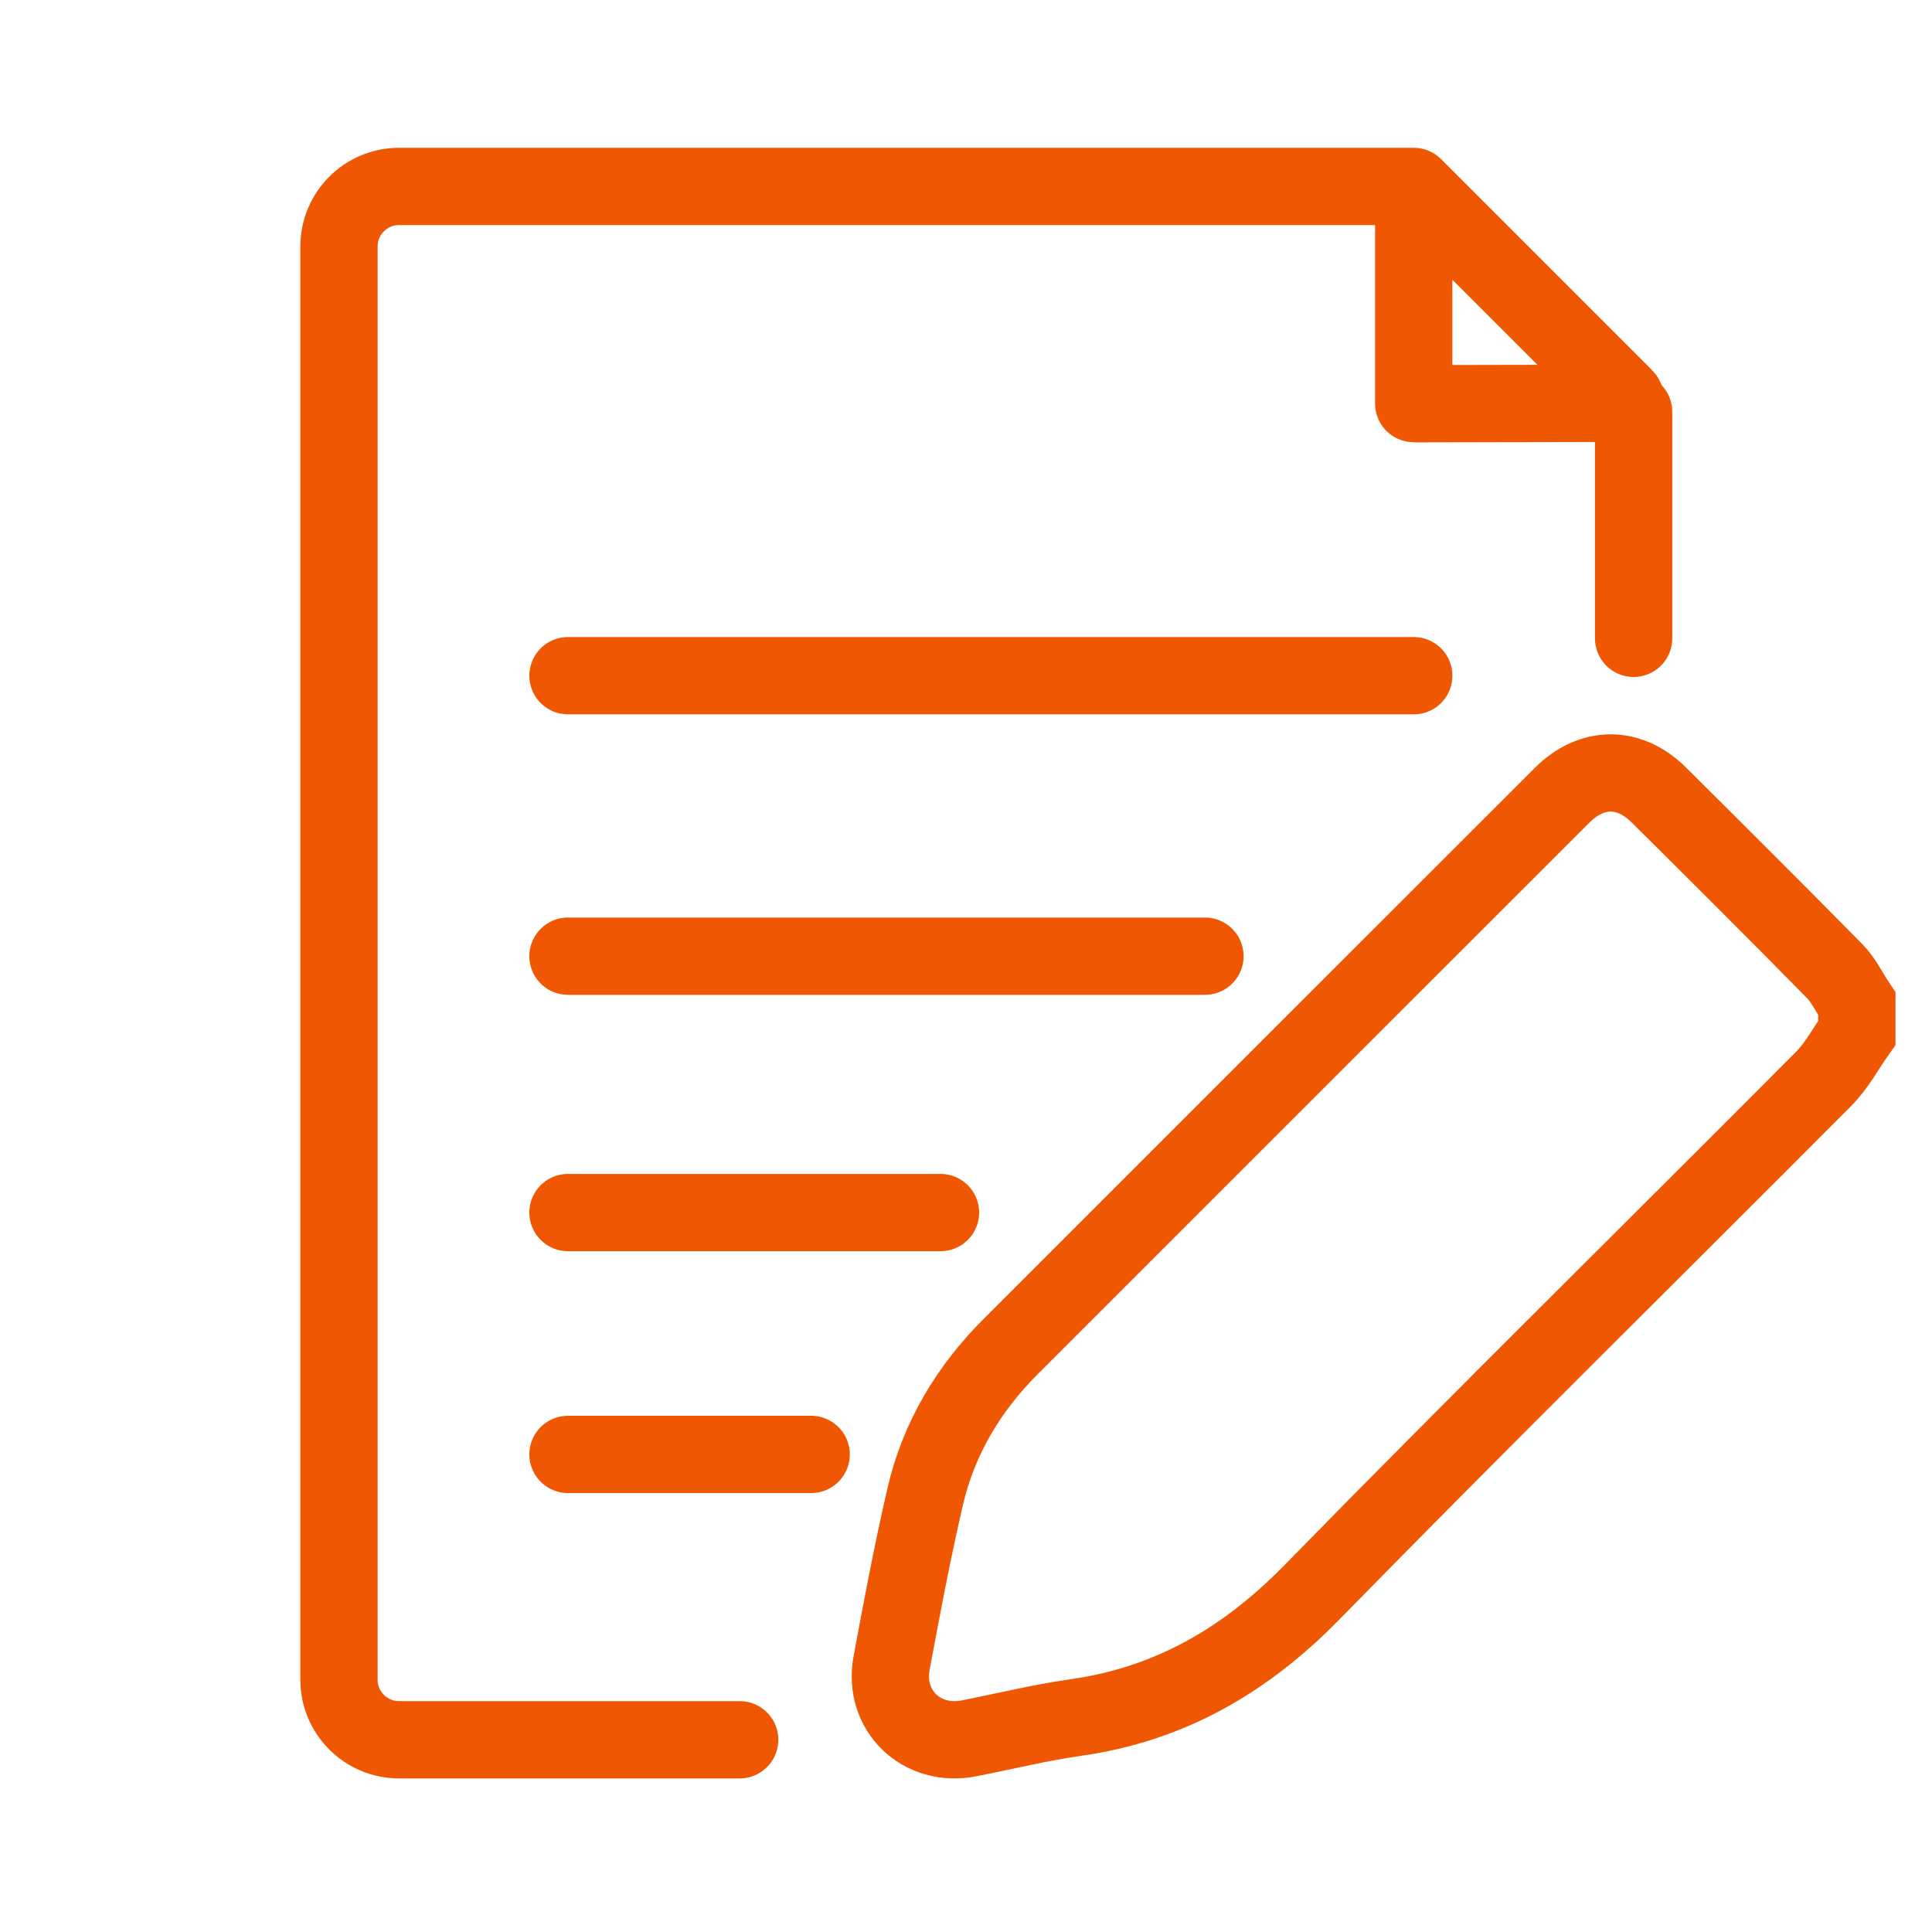
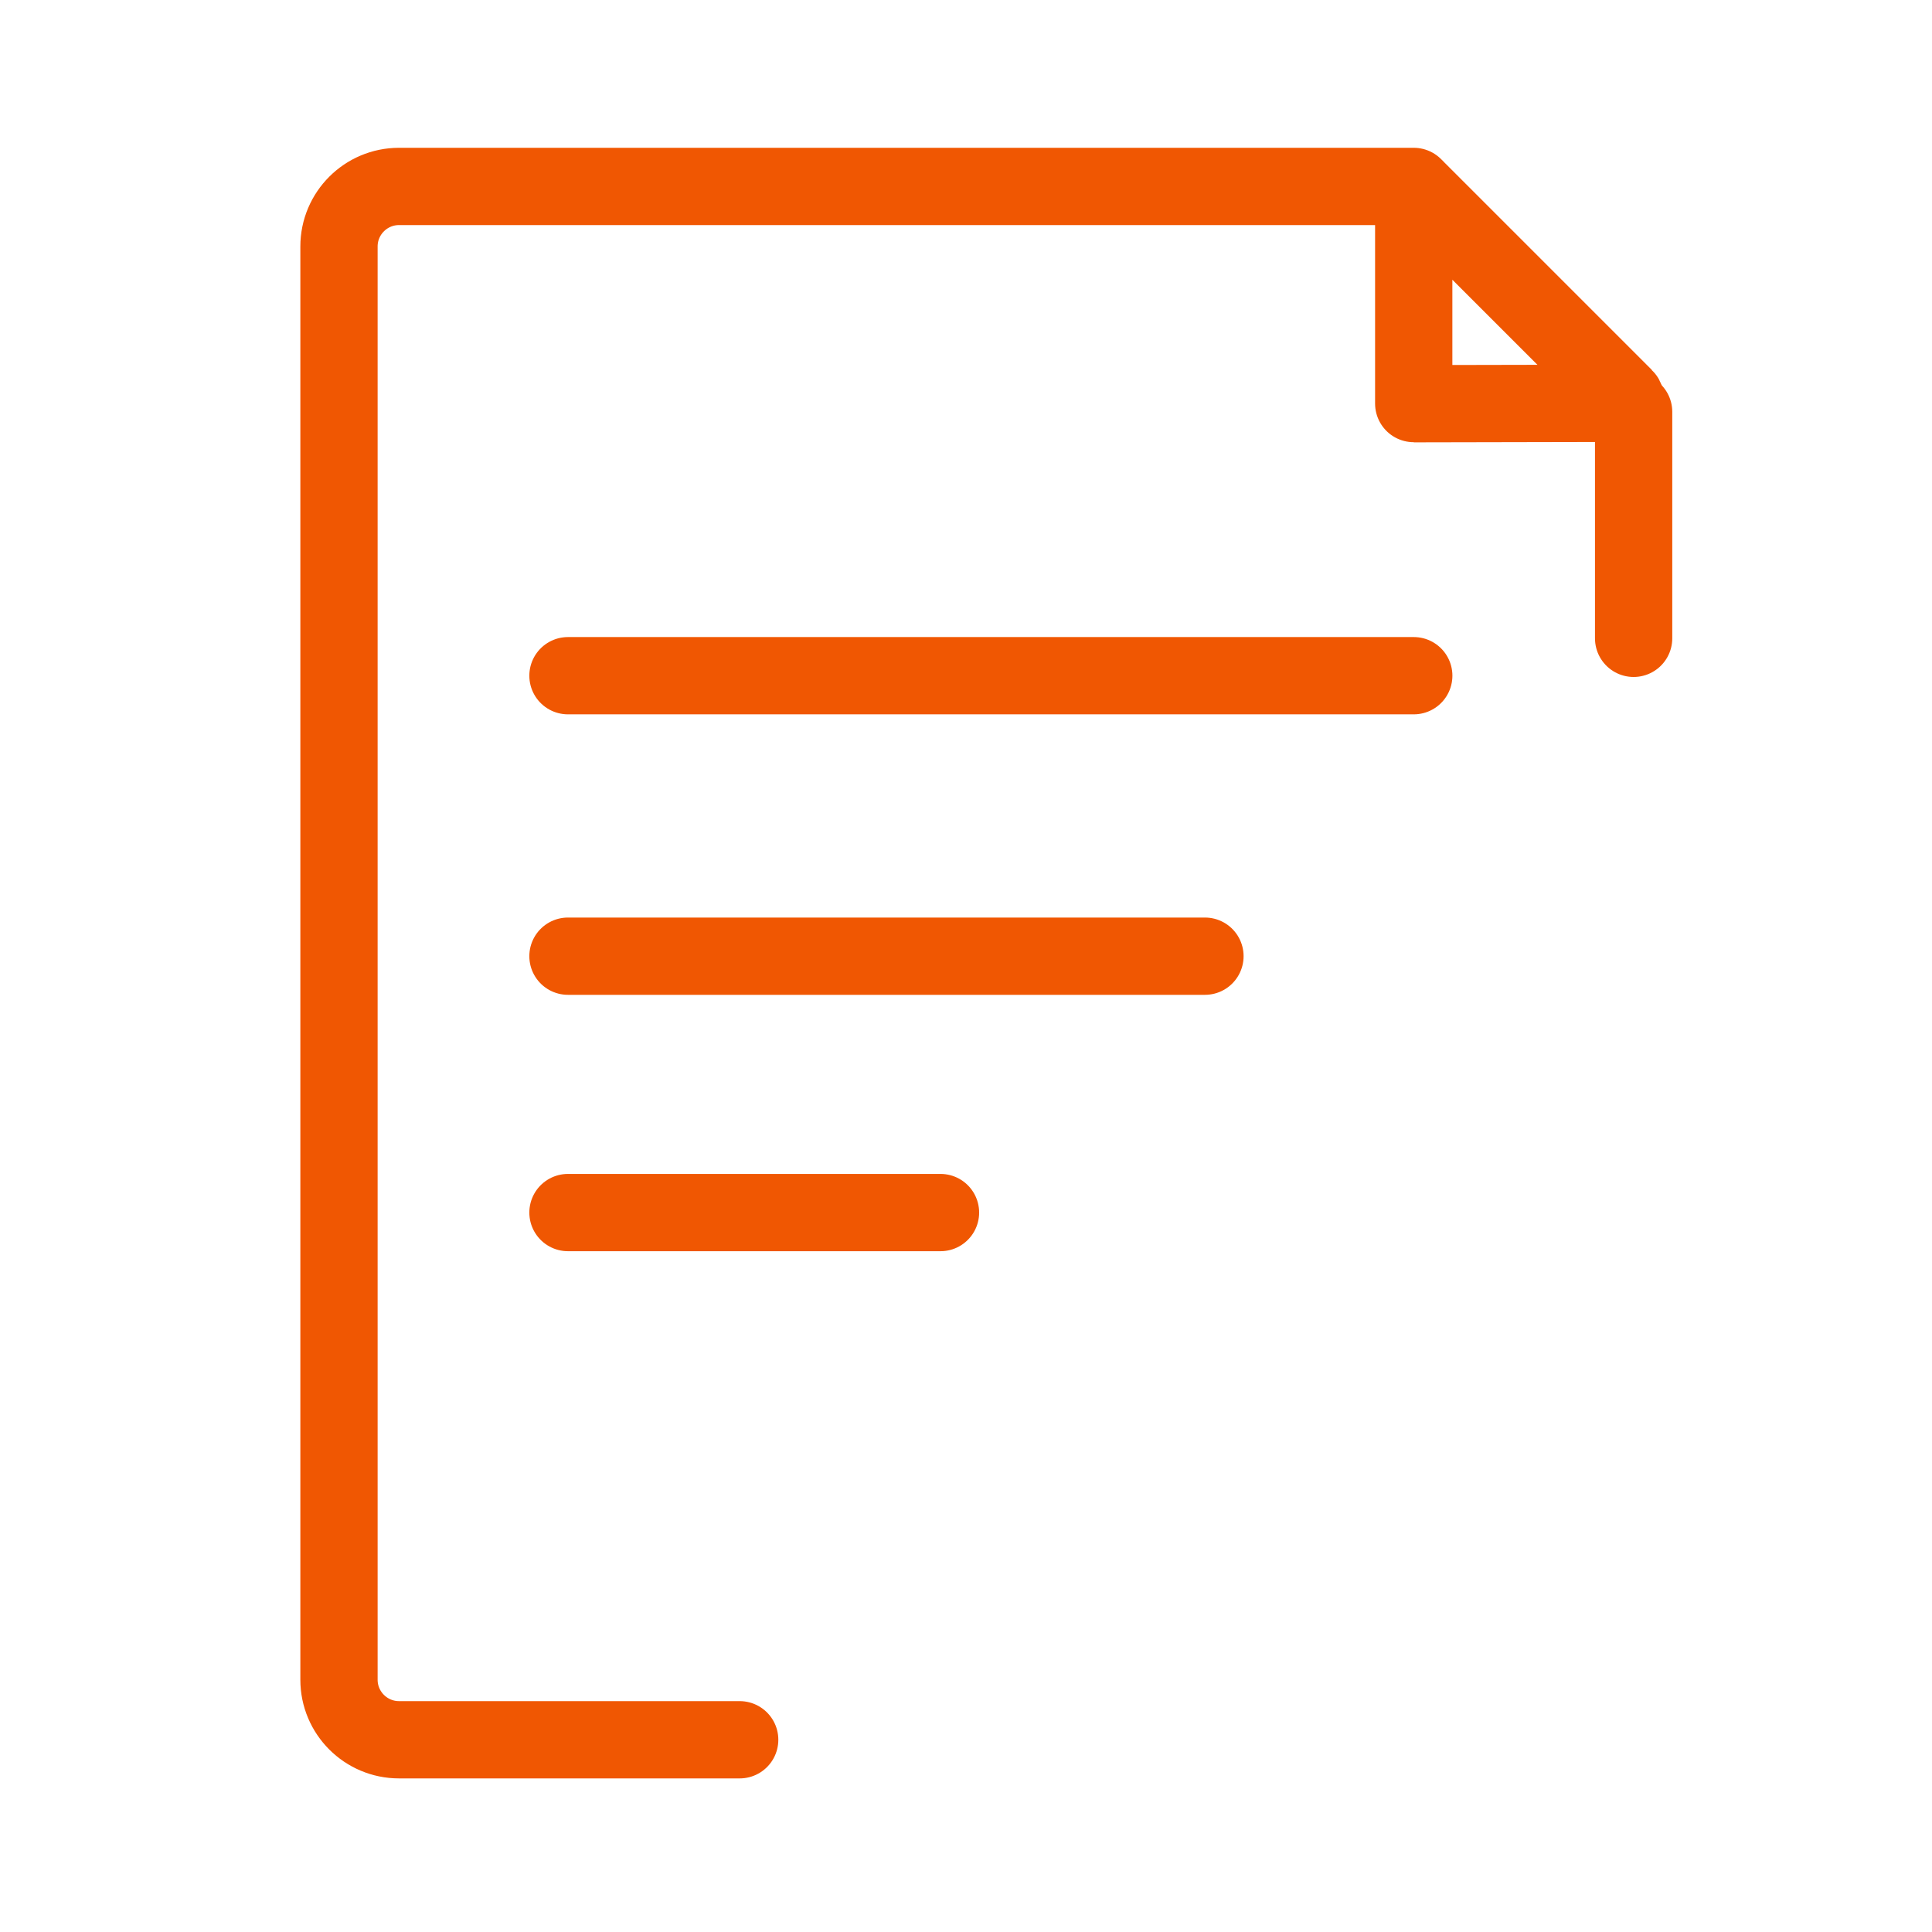
<svg xmlns="http://www.w3.org/2000/svg" version="1.1" id="Capa_1" x="0px" y="0px" viewBox="0 0 500 500" style="enable-background:new 0 0 500 500;" xml:space="preserve">
  <style type="text/css">
	.st0{fill:#2387F0;}
	.st1{fill:#0E2186;}
	.st2{opacity:0.2;}
	.st3{fill:#1B35A5;}
	.st4{fill:none;stroke:#F05702;stroke-width:20;stroke-linecap:round;stroke-miterlimit:10;}
	.st5{fill:#F05702;}
	.st6{fill:none;stroke:#F05702;stroke-width:20;stroke-linecap:round;stroke-linejoin:round;stroke-miterlimit:10;}
</style>
  <line class="st4" x1="422.78" y1="106.58" x2="422.78" y2="165.2" />
  <path class="st4" d="M191.43,450.25h-88.16c-8.58,0-15.54-6.96-15.54-15.54V63.79c0-8.58,6.96-15.54,15.54-15.54h262.61" />
  <line class="st4" x1="146.99" y1="174.87" x2="365.88" y2="174.87" />
  <line class="st4" x1="146.99" y1="247.46" x2="311.84" y2="247.46" />
  <line class="st4" x1="146.99" y1="313.81" x2="243.4" y2="313.81" />
-   <line class="st4" x1="146.99" y1="376.4" x2="209.93" y2="376.4" />
-   <path class="st4" d="M474.83,251.35c-15.07-15.32-30.3-30.49-45.54-45.63c-7.66-7.61-17.36-7.56-25.03,0.1  c-47.57,47.52-95.11,95.08-142.66,142.62c-10.93,10.93-18.66,23.79-22.15,38.84c-3.31,14.29-6.04,28.72-8.71,43.15  c-2.26,12.25,7.78,21.85,19.99,19.46c9.24-1.81,18.41-4.08,27.72-5.4c24.34-3.46,43.88-14.83,61.08-32.41  c43.72-44.69,88.31-88.54,132.42-132.86c3.42-3.43,5.76-7.94,8.6-11.94c0-2.5,0-4.99,0-7.49  C478.65,256.96,477.17,253.73,474.83,251.35z" />
  <path class="st4" d="M420.45,102.83l-53.63-53.63c-0.35-0.35-0.95-0.1-0.95,0.4v54.84c0,0.02,0.02,0.04,0.04,0.04l53.91-0.11  C420.62,104.37,421.02,103.4,420.45,102.83z" />
</svg>